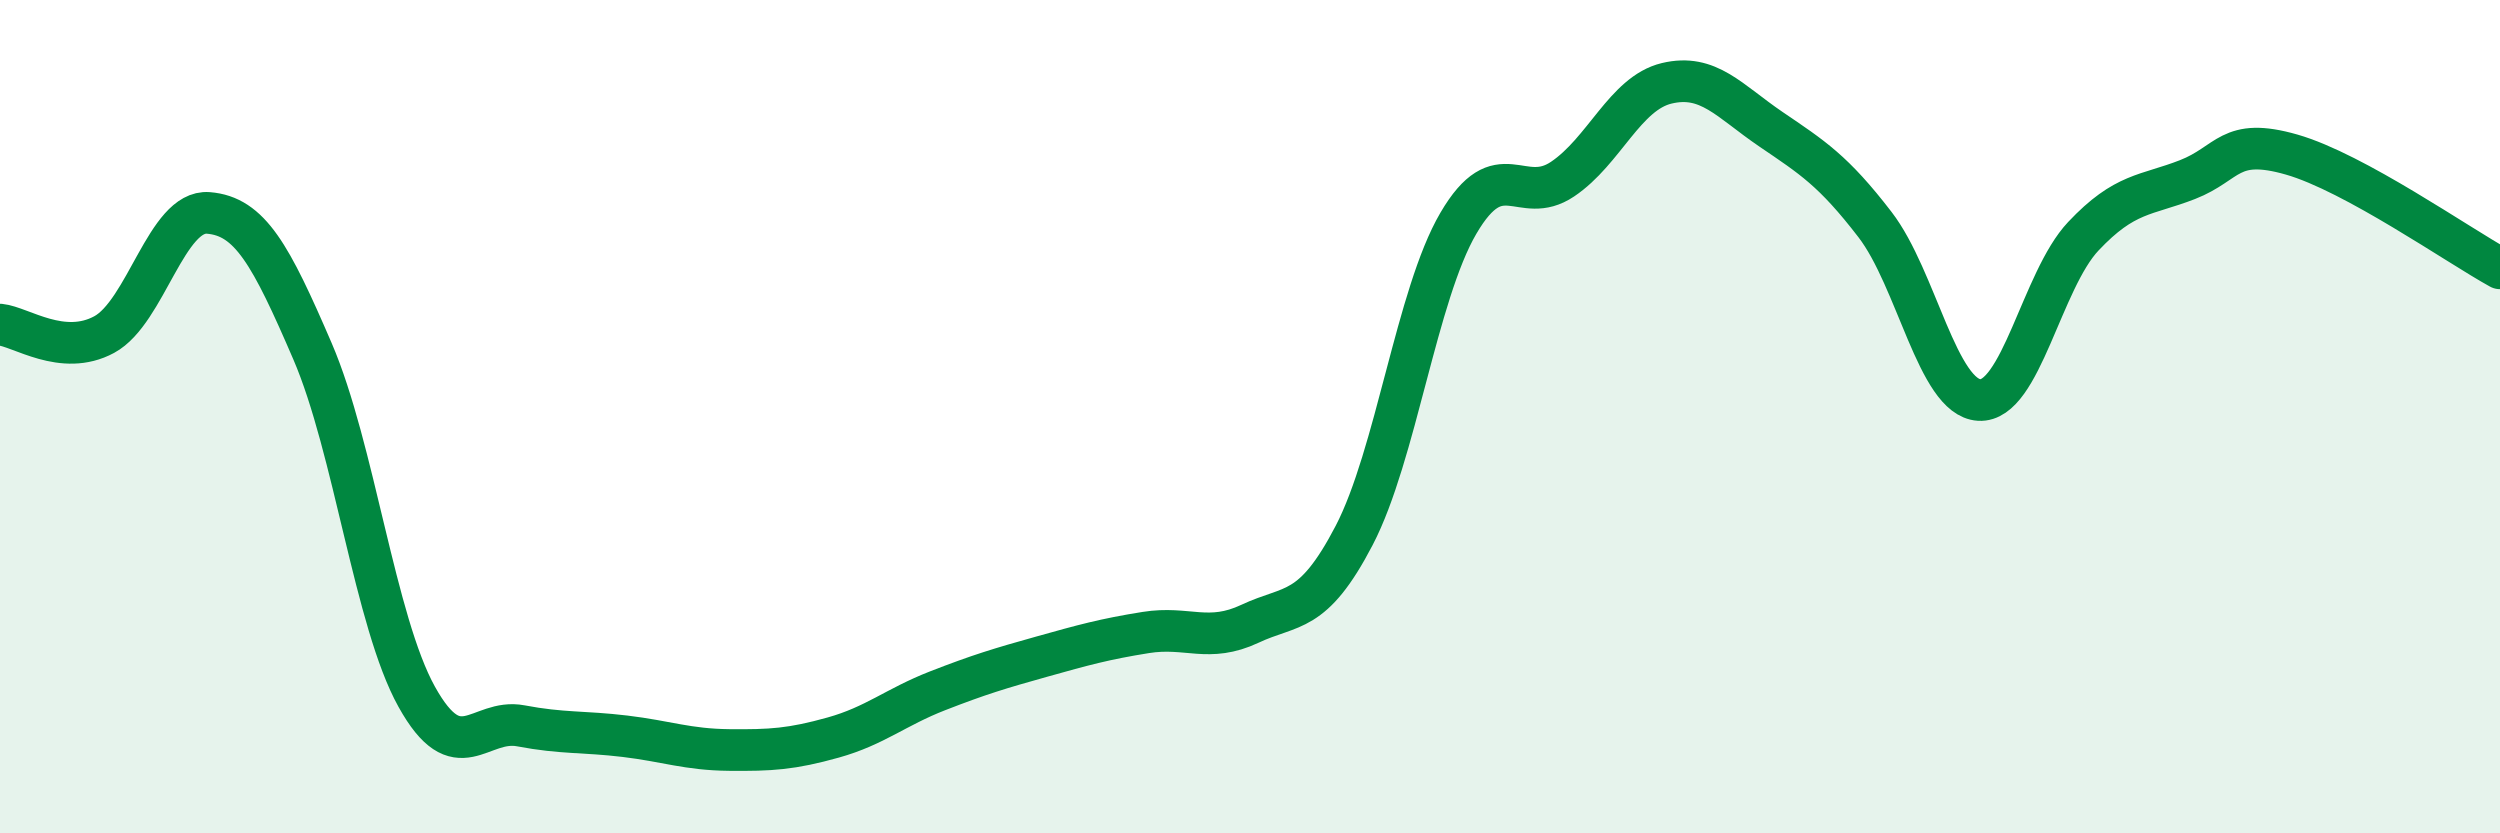
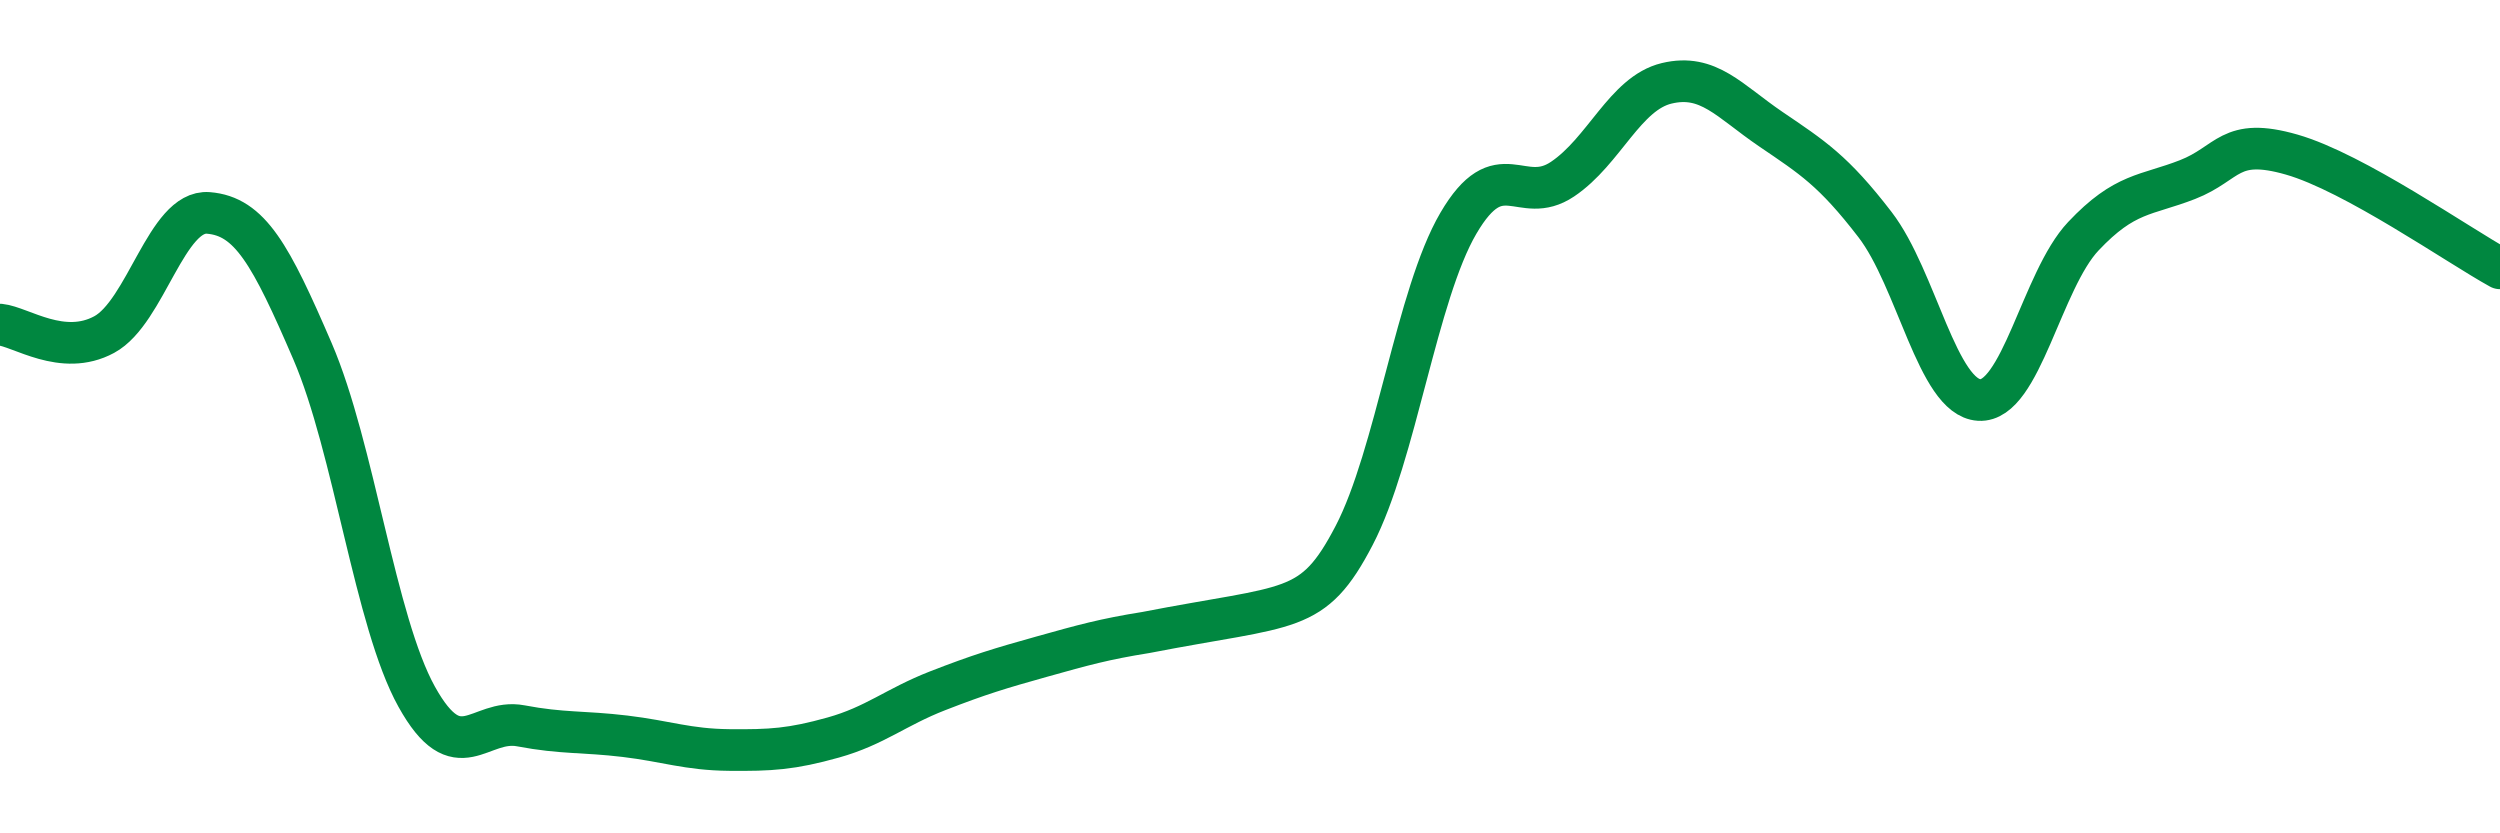
<svg xmlns="http://www.w3.org/2000/svg" width="60" height="20" viewBox="0 0 60 20">
-   <path d="M 0,7.79 C 0.5,7.84 1.5,8.57 2.5,8.03 C 3.5,7.49 4,5.03 5,5.11 C 6,5.19 6.5,6.11 7.5,8.43 C 8.5,10.75 9,14.92 10,16.72 C 11,18.52 11.5,17.23 12.5,17.42 C 13.5,17.61 14,17.55 15,17.67 C 16,17.79 16.5,17.99 17.5,18 C 18.5,18.01 19,17.98 20,17.7 C 21,17.42 21.5,16.97 22.5,16.58 C 23.5,16.19 24,16.04 25,15.76 C 26,15.48 26.5,15.34 27.5,15.18 C 28.5,15.02 29,15.44 30,14.97 C 31,14.5 31.5,14.77 32.5,12.85 C 33.5,10.93 34,7.07 35,5.36 C 36,3.65 36.5,4.97 37.5,4.3 C 38.5,3.63 39,2.24 40,2 C 41,1.76 41.5,2.42 42.5,3.1 C 43.5,3.78 44,4.09 45,5.39 C 46,6.69 46.5,9.54 47.5,9.6 C 48.5,9.66 49,6.73 50,5.67 C 51,4.61 51.5,4.7 52.5,4.31 C 53.5,3.92 53.5,3.28 55,3.71 C 56.5,4.14 59,5.89 60,6.44L60 20L0 20Z" fill="#008740" opacity="0.1" stroke-linecap="round" stroke-linejoin="round" />
-   <path d="M 0,7.79 C 0.5,7.84 1.5,8.57 2.5,8.03 C 3.5,7.49 4,5.03 5,5.11 C 6,5.19 6.5,6.11 7.5,8.43 C 8.5,10.75 9,14.92 10,16.72 C 11,18.52 11.5,17.23 12.5,17.42 C 13.5,17.61 14,17.55 15,17.67 C 16,17.79 16.5,17.99 17.5,18 C 18.5,18.01 19,17.98 20,17.7 C 21,17.42 21.5,16.97 22.5,16.58 C 23.5,16.19 24,16.04 25,15.76 C 26,15.48 26.5,15.34 27.5,15.18 C 28.5,15.02 29,15.44 30,14.97 C 31,14.5 31.5,14.77 32.5,12.85 C 33.5,10.93 34,7.07 35,5.36 C 36,3.65 36.5,4.97 37.5,4.3 C 38.5,3.63 39,2.24 40,2 C 41,1.76 41.5,2.42 42.5,3.1 C 43.5,3.78 44,4.09 45,5.39 C 46,6.69 46.5,9.54 47.5,9.6 C 48.5,9.66 49,6.73 50,5.67 C 51,4.61 51.5,4.7 52.5,4.31 C 53.5,3.92 53.5,3.28 55,3.71 C 56.5,4.14 59,5.89 60,6.44" stroke="#008740" stroke-width="1" fill="none" stroke-linecap="round" stroke-linejoin="round" />
+   <path d="M 0,7.79 C 0.5,7.84 1.5,8.57 2.5,8.03 C 3.5,7.49 4,5.03 5,5.11 C 6,5.19 6.5,6.11 7.5,8.43 C 8.5,10.75 9,14.92 10,16.72 C 11,18.52 11.5,17.23 12.5,17.42 C 13.5,17.61 14,17.55 15,17.67 C 16,17.79 16.5,17.99 17.5,18 C 18.5,18.01 19,17.98 20,17.7 C 21,17.42 21.5,16.97 22.5,16.58 C 23.5,16.19 24,16.04 25,15.76 C 26,15.48 26.5,15.34 27.5,15.18 C 31,14.5 31.5,14.77 32.5,12.85 C 33.5,10.93 34,7.07 35,5.36 C 36,3.65 36.5,4.97 37.5,4.3 C 38.5,3.63 39,2.24 40,2 C 41,1.76 41.5,2.42 42.5,3.1 C 43.5,3.78 44,4.09 45,5.39 C 46,6.69 46.5,9.54 47.5,9.6 C 48.5,9.66 49,6.73 50,5.67 C 51,4.61 51.5,4.7 52.5,4.31 C 53.5,3.92 53.5,3.28 55,3.71 C 56.5,4.14 59,5.89 60,6.44" stroke="#008740" stroke-width="1" fill="none" stroke-linecap="round" stroke-linejoin="round" />
</svg>